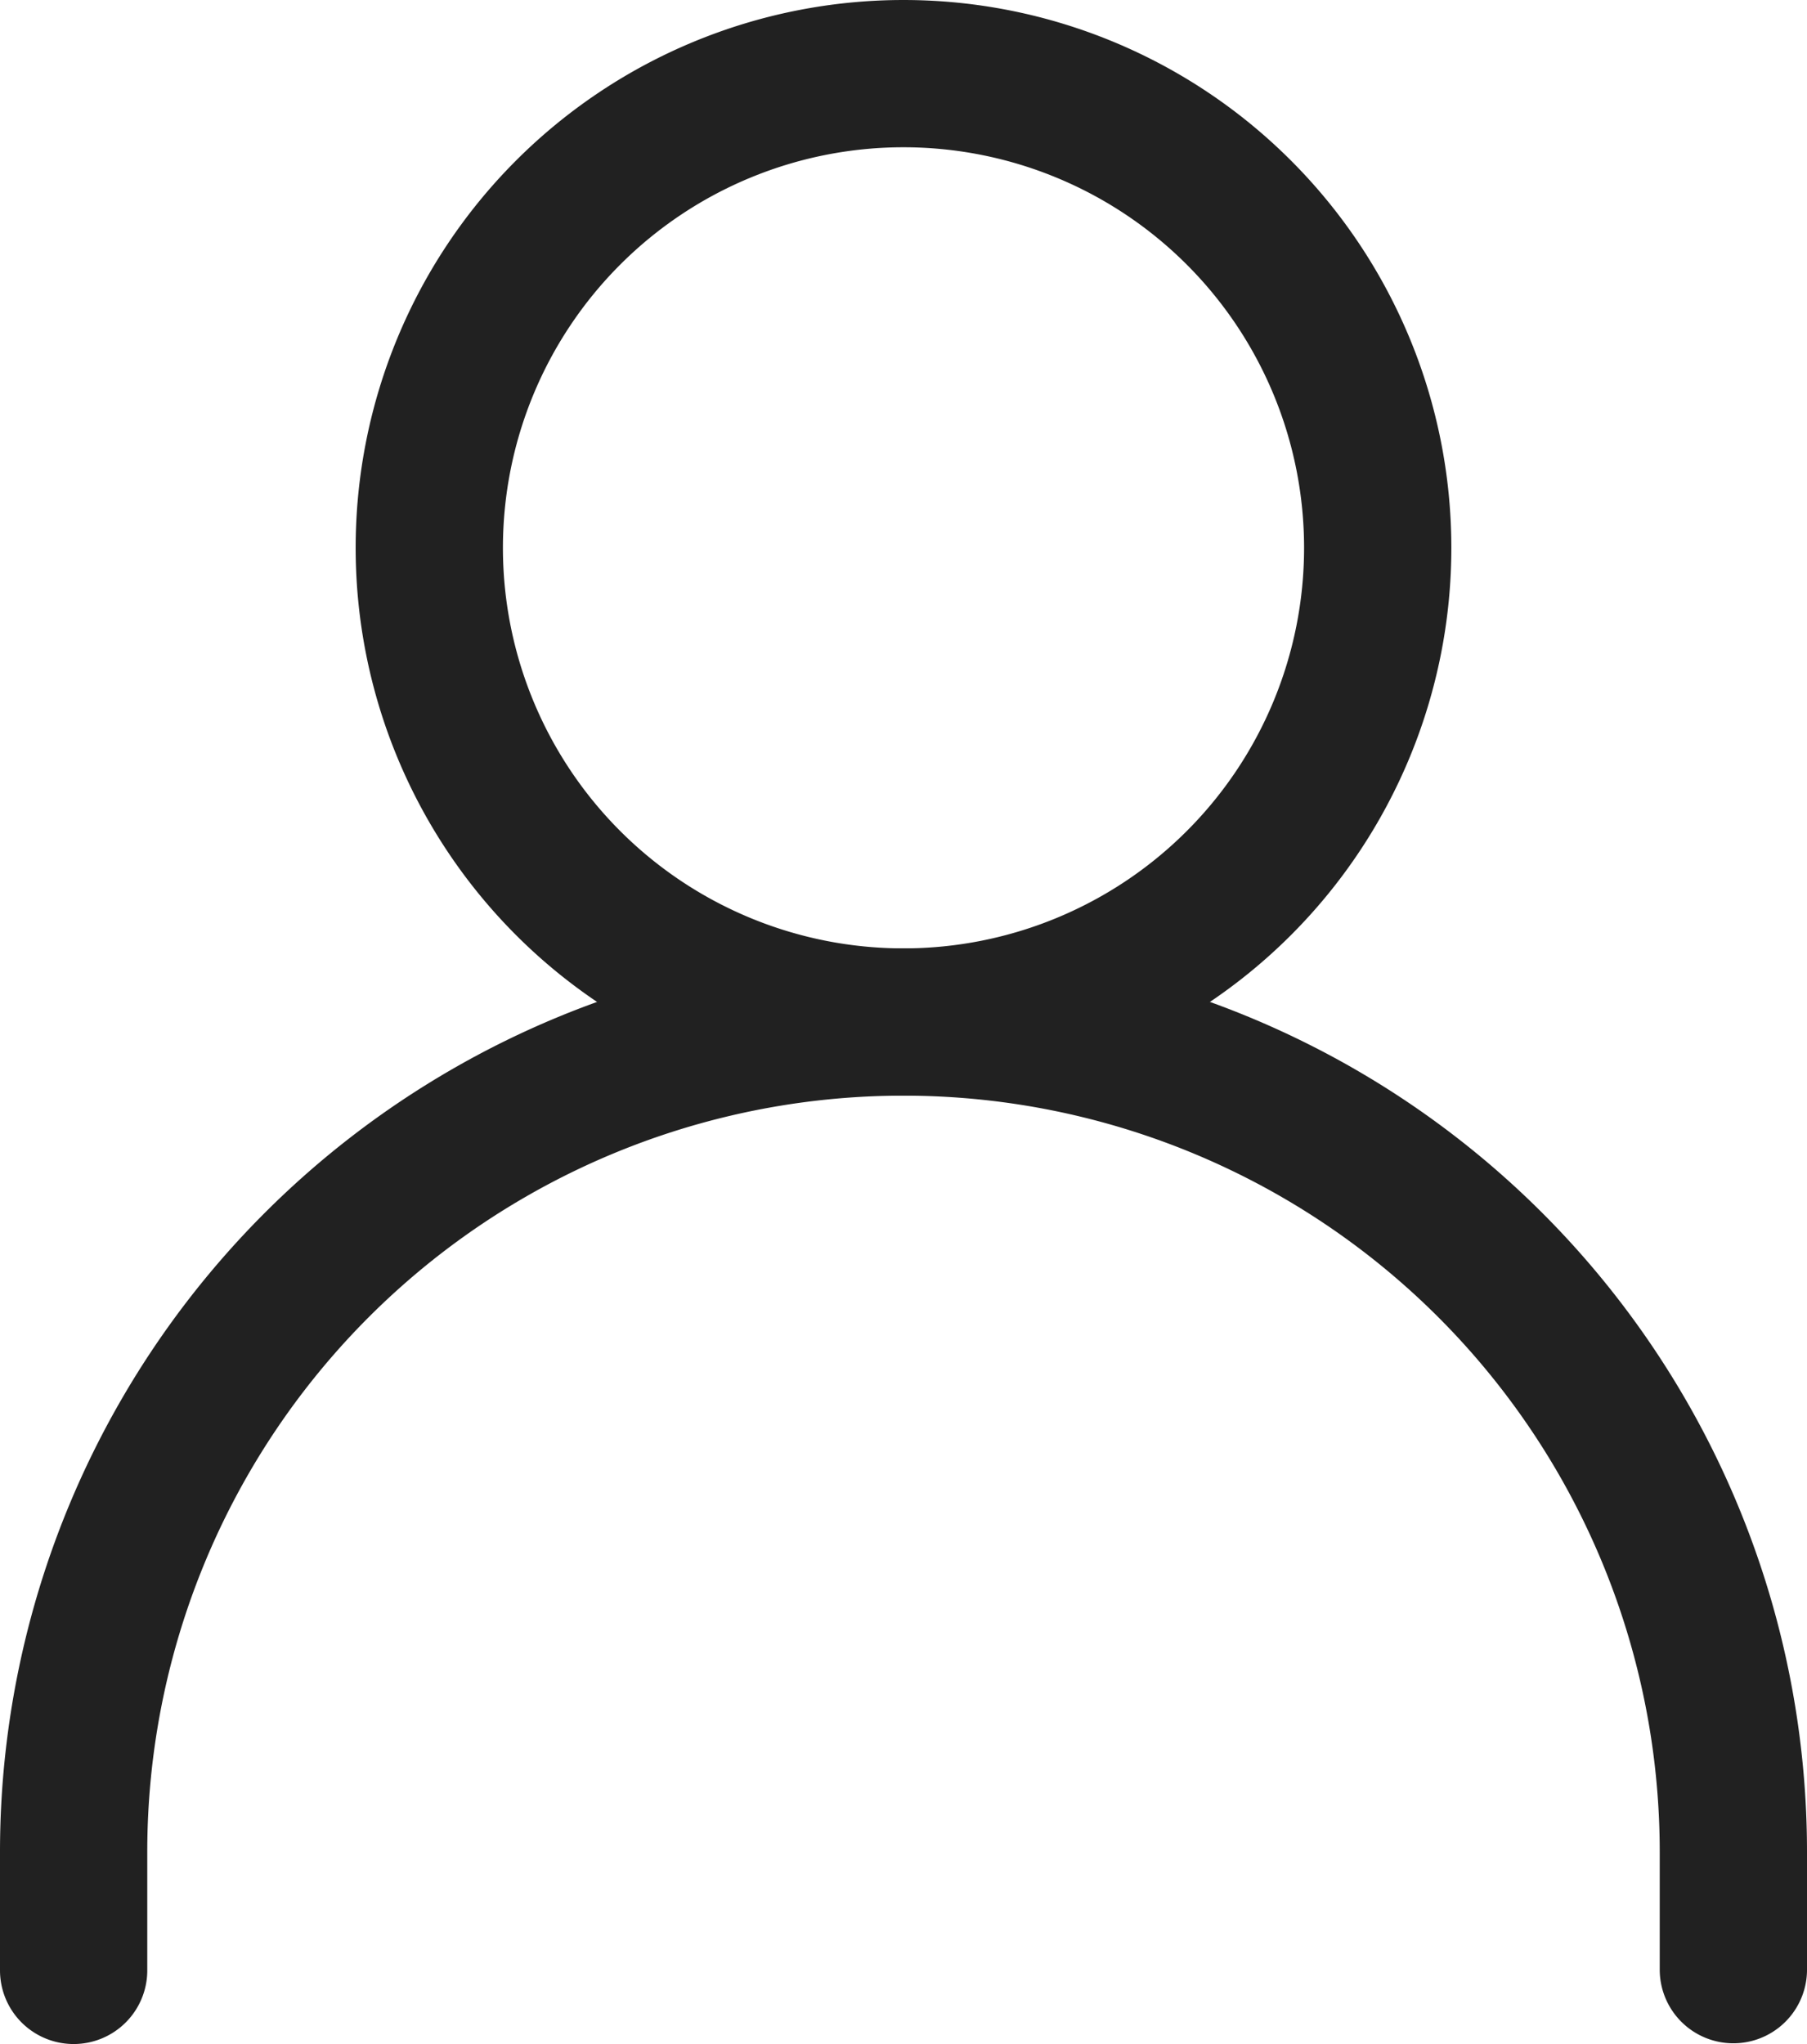
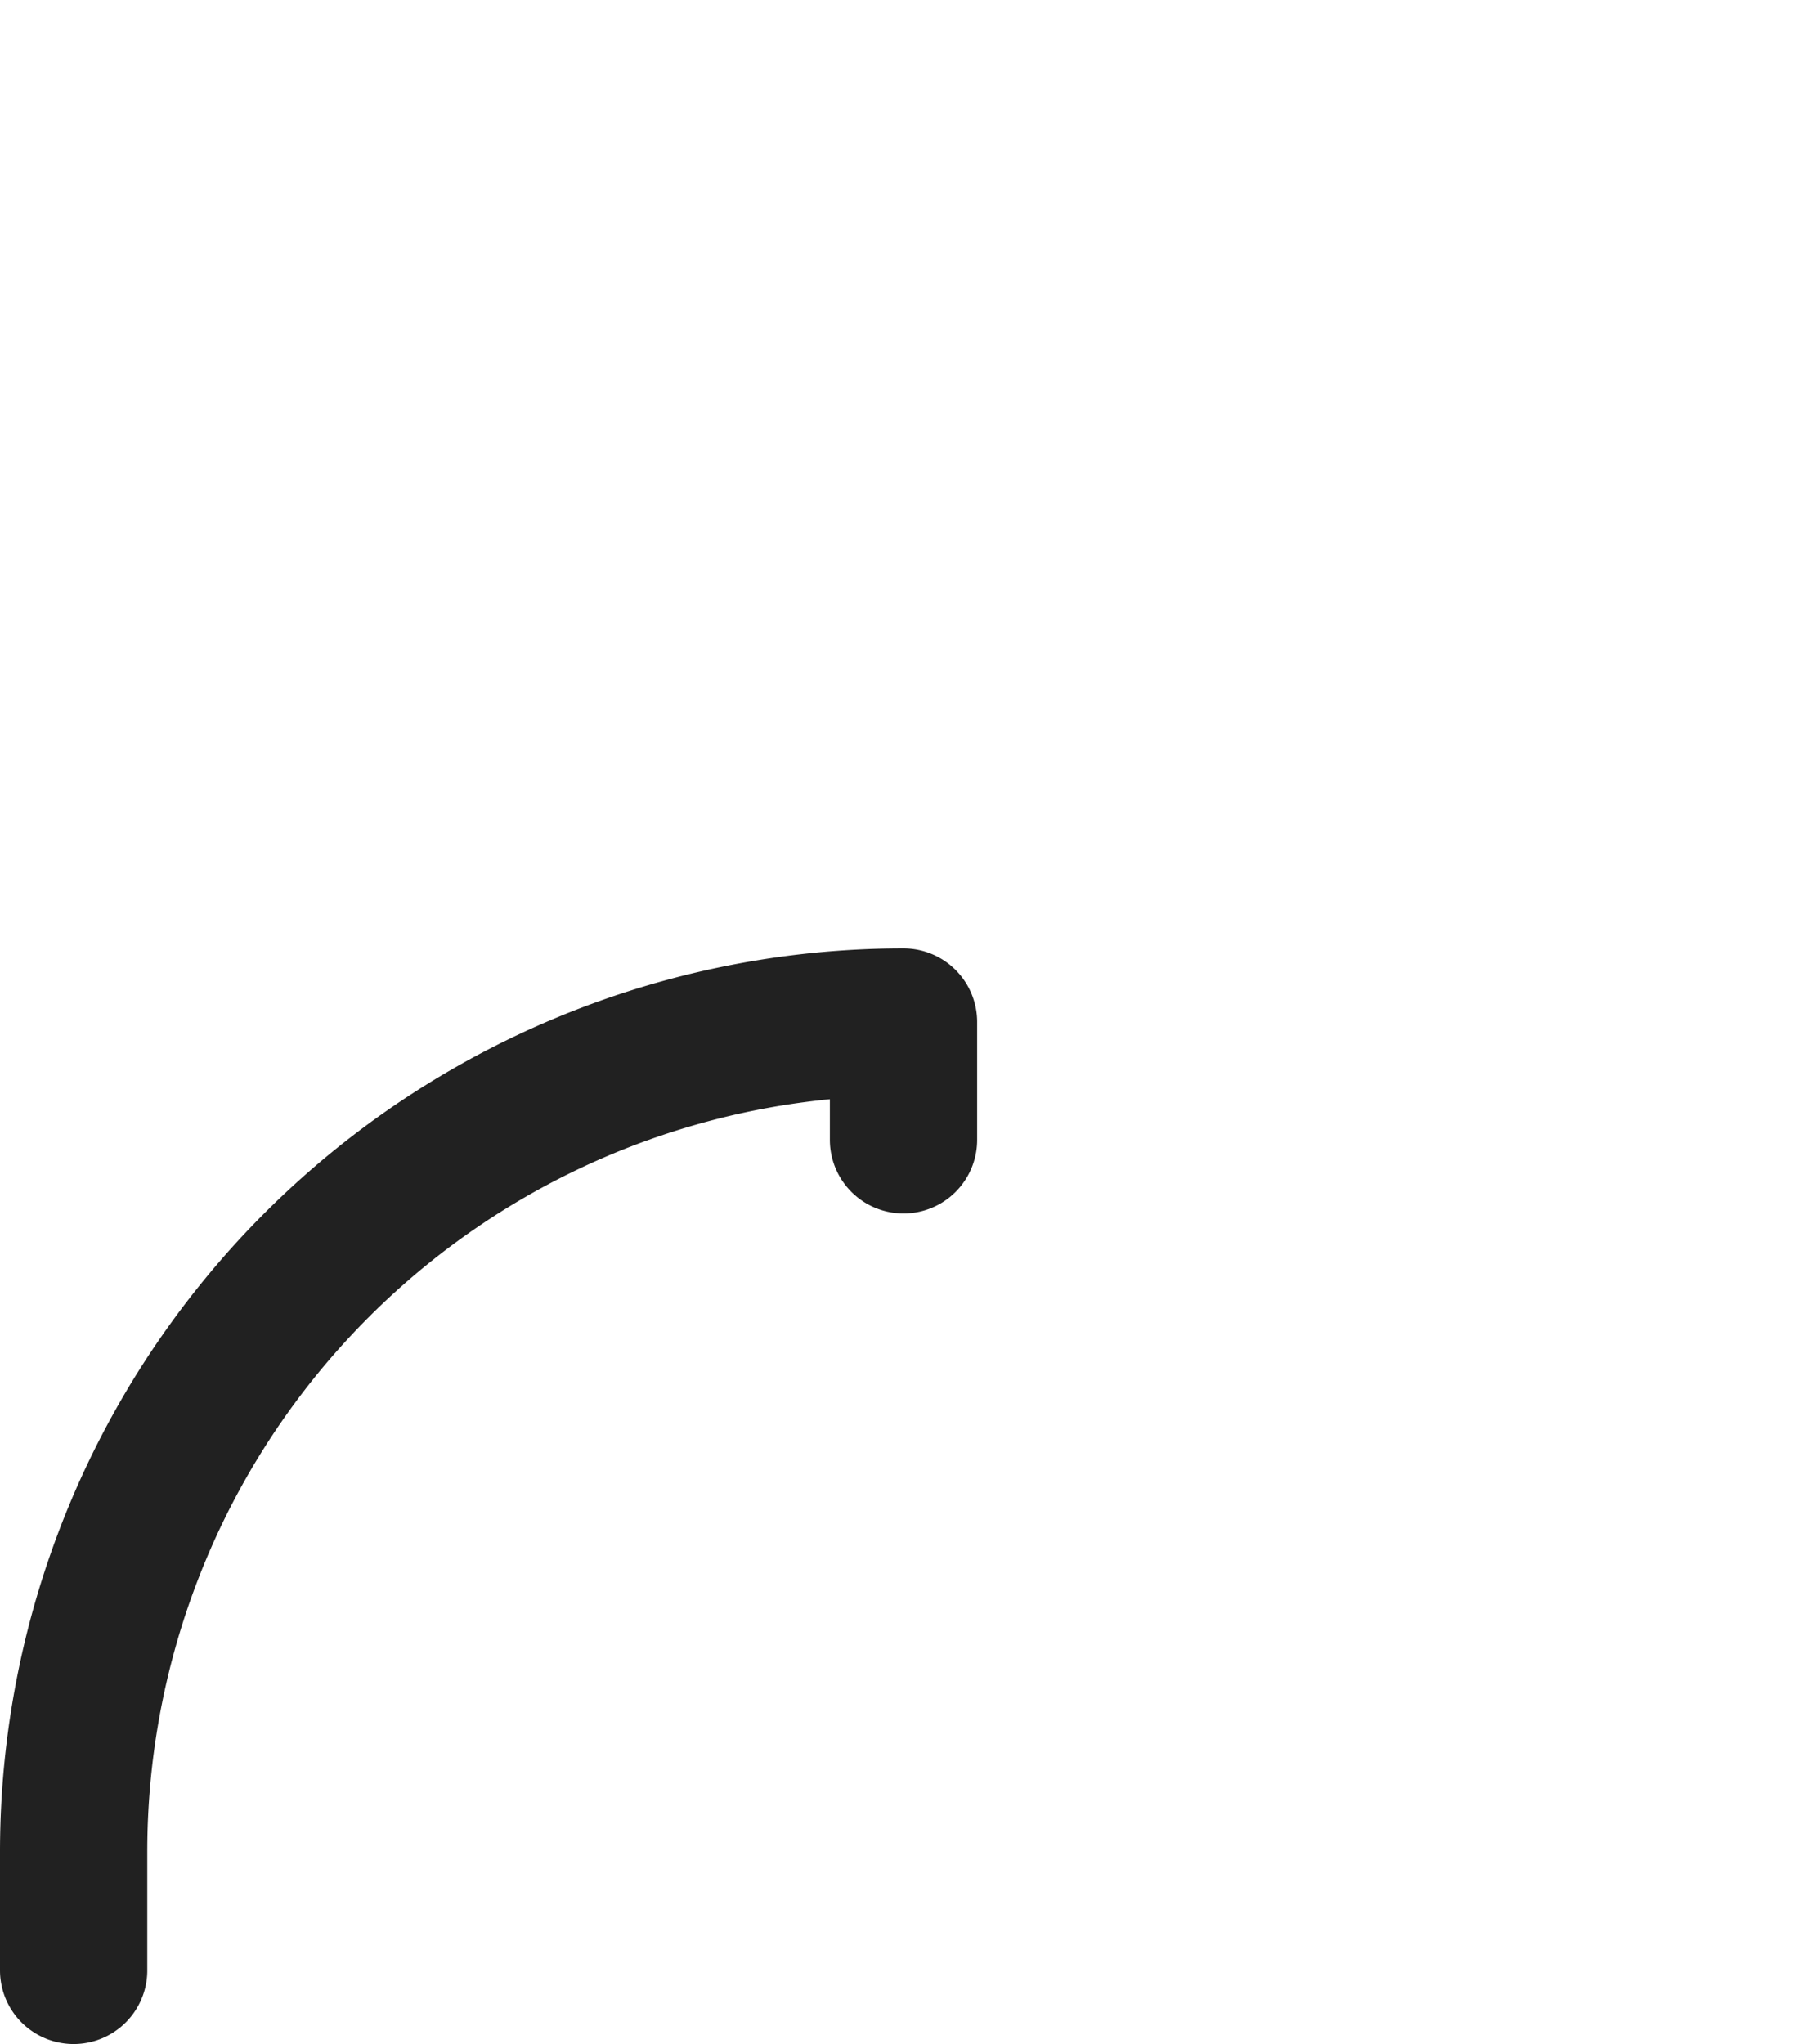
<svg xmlns="http://www.w3.org/2000/svg" width="12.27" height="13.88" viewBox="0 0 12.27 13.88">
  <g transform="translate(0.5 0.5)">
-     <path d="M8,102.44v-.8A5.635,5.635,0,0,1,13.635,96h0a5.635,5.635,0,0,1,5.635,5.635v.8" transform="translate(-8 -89.56)" fill="none" stroke="#212121" stroke-linecap="round" stroke-linejoin="round" stroke-width="1" />
-     <path d="M35.22,38.44A3.22,3.22,0,1,0,32,35.22,3.22,3.22,0,0,0,35.22,38.44Z" transform="translate(-29.585 -32)" fill="none" stroke="#212121" stroke-linecap="round" stroke-linejoin="round" stroke-width="1" />
+     <path d="M8,102.44v-.8A5.635,5.635,0,0,1,13.635,96h0v.8" transform="translate(-8 -89.56)" fill="none" stroke="#212121" stroke-linecap="round" stroke-linejoin="round" stroke-width="1" />
  </g>
</svg>